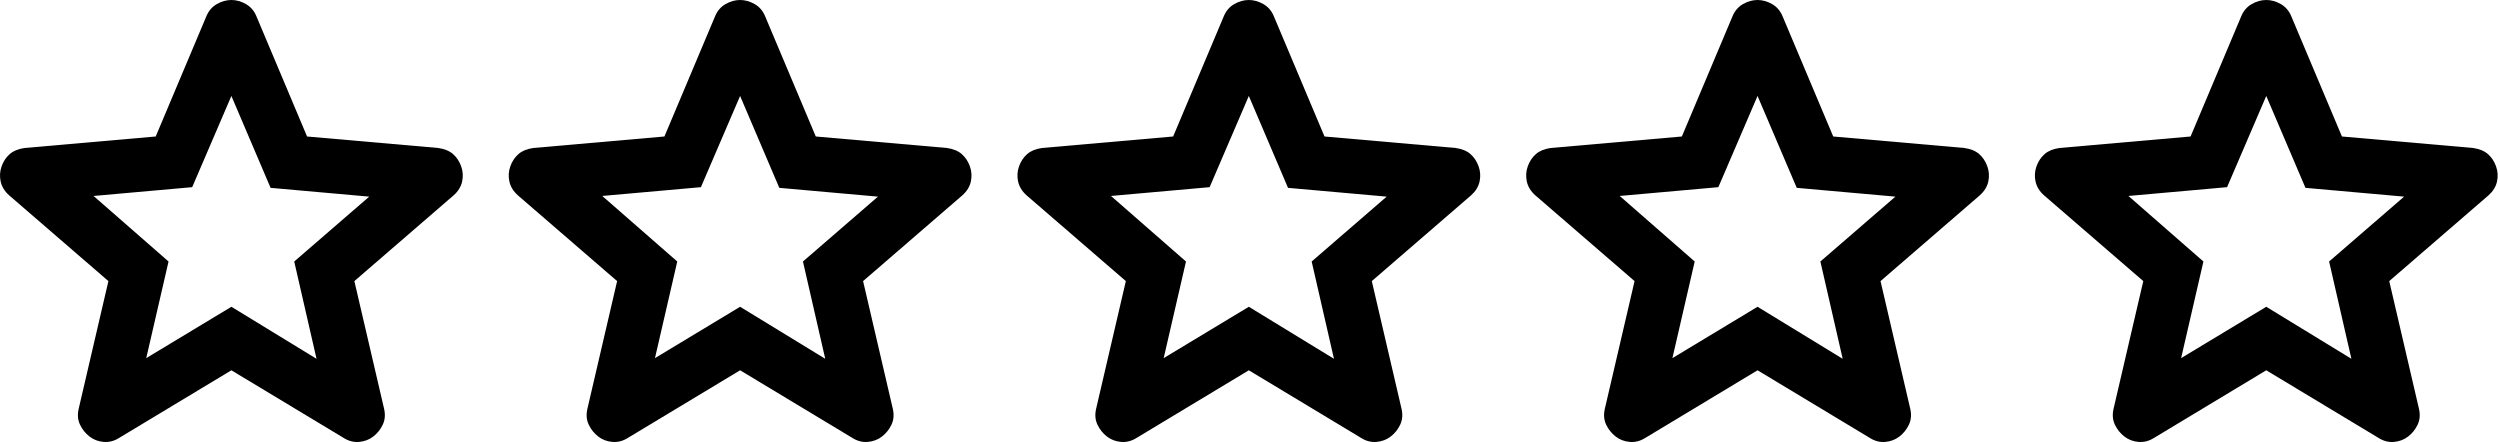
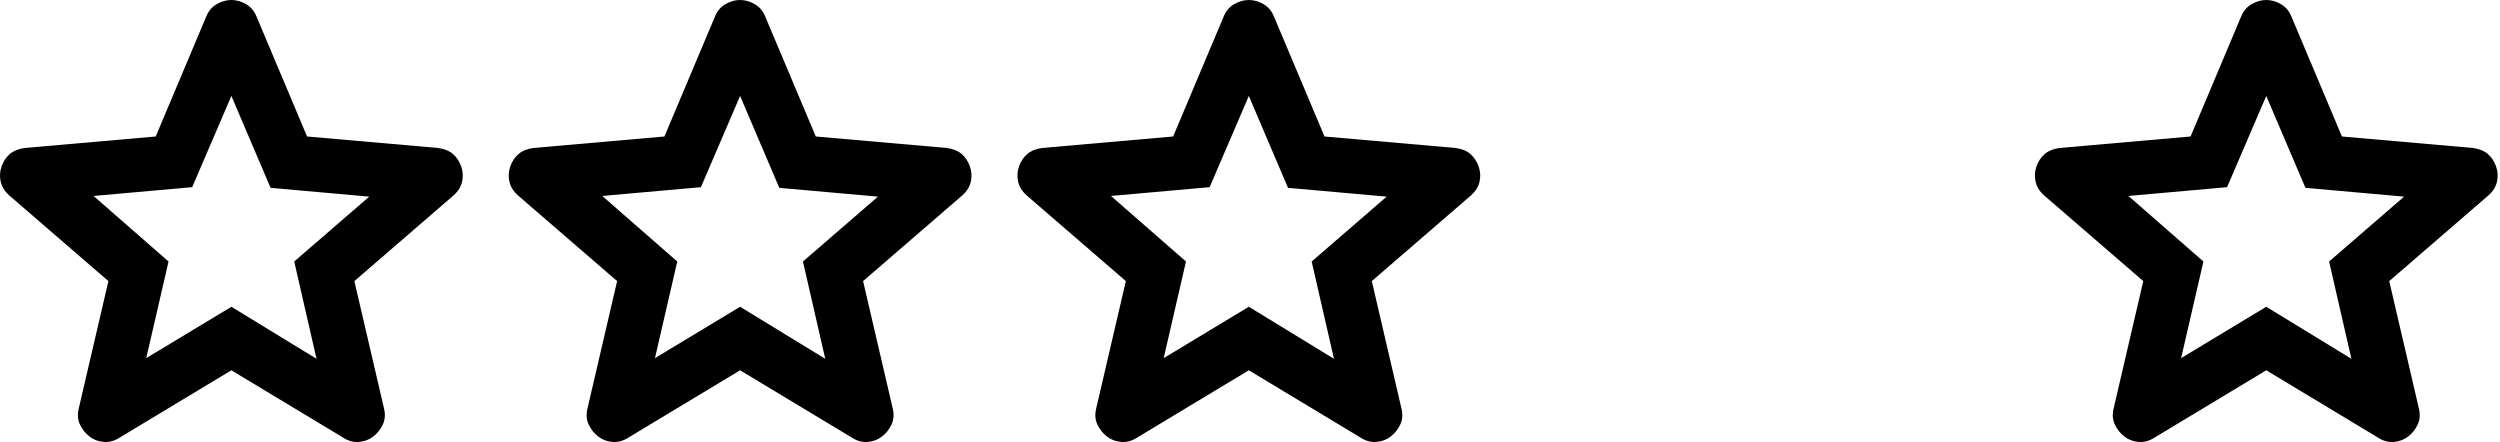
<svg xmlns="http://www.w3.org/2000/svg" width="871" height="154" viewBox="0 0 871 154" fill="none">
  <path d="M50.952 124.771L80.615 106.879L110.277 125.006L102.509 91.106L128.64 68.506L94.269 65.446L80.615 33.429L66.961 65.21L32.59 68.271L58.721 91.106L50.952 124.771ZM80.615 129.008L41.536 152.55C39.809 153.649 38.005 154.119 36.121 153.962C34.238 153.806 32.59 153.178 31.177 152.079C29.765 150.981 28.666 149.609 27.882 147.964C27.097 146.319 26.94 144.474 27.411 142.427L37.769 97.933L3.163 68.035C1.593 66.623 0.614 65.013 0.225 63.205C-0.164 61.397 -0.048 59.633 0.573 57.913C1.195 56.192 2.136 54.78 3.398 53.675C4.66 52.57 6.386 51.864 8.577 51.556L54.248 47.554L71.904 5.65C72.689 3.767 73.907 2.354 75.558 1.413C77.209 0.471 78.895 0 80.615 0C82.335 0 84.021 0.471 85.672 1.413C87.323 2.354 88.541 3.767 89.325 5.65L106.982 47.554L152.652 51.556C154.85 51.87 156.576 52.576 157.832 53.675C159.087 54.774 160.029 56.186 160.657 57.913C161.284 59.639 161.404 61.406 161.014 63.214C160.625 65.022 159.643 66.629 158.067 68.035L123.461 97.933L133.819 142.427C134.29 144.467 134.133 146.313 133.348 147.964C132.564 149.615 131.465 150.987 130.052 152.079C128.64 153.171 126.992 153.799 125.109 153.962C123.225 154.126 121.42 153.655 119.694 152.55L80.615 129.008Z" fill="black" />
  <path d="M228.19 124.771L257.853 106.879L287.515 125.006L279.746 91.106L305.878 68.506L271.507 65.446L257.853 33.429L244.199 65.21L209.828 68.271L235.959 91.106L228.19 124.771ZM257.853 129.008L218.774 152.55C217.047 153.649 215.242 154.119 213.359 153.962C211.476 153.806 209.828 153.178 208.415 152.079C207.003 150.981 205.904 149.609 205.119 147.964C204.335 146.319 204.178 144.474 204.649 142.427L215.007 97.933L180.401 68.035C178.831 66.623 177.852 65.013 177.463 63.205C177.073 61.397 177.19 59.633 177.811 57.913C178.433 56.192 179.374 54.78 180.636 53.675C181.898 52.57 183.624 51.864 185.815 51.556L231.486 47.554L249.142 5.65C249.927 3.767 251.145 2.354 252.796 1.413C254.447 0.471 256.133 0 257.853 0C259.573 0 261.258 0.471 262.909 1.413C264.561 2.354 265.778 3.767 266.563 5.65L284.219 47.554L329.89 51.556C332.087 51.87 333.814 52.576 335.069 53.675C336.325 54.774 337.267 56.186 337.894 57.913C338.522 59.639 338.641 61.406 338.252 63.214C337.863 65.022 336.88 66.629 335.305 68.035L300.699 97.933L311.057 142.427C311.528 144.467 311.371 146.313 310.586 147.964C309.801 149.615 308.703 150.987 307.29 152.079C305.878 153.171 304.23 153.799 302.346 153.962C300.463 154.126 298.658 153.655 296.932 152.55L257.853 129.008Z" fill="black" />
  <path d="M405.428 124.771L435.09 106.879L464.753 125.006L456.984 91.106L483.115 68.506L448.745 65.446L435.09 33.429L421.436 65.21L387.065 68.271L413.197 91.106L405.428 124.771ZM435.09 129.008L396.011 152.55C394.285 153.649 392.48 154.119 390.597 153.962C388.713 153.806 387.065 153.178 385.653 152.079C384.24 150.981 383.142 149.609 382.357 147.964C381.572 146.319 381.415 144.474 381.886 142.427L392.245 97.933L357.638 68.035C356.069 66.623 355.09 65.013 354.7 63.205C354.311 61.397 354.427 59.633 355.049 57.913C355.67 56.192 356.612 54.78 357.874 53.675C359.136 52.57 360.862 51.864 363.053 51.556L408.724 47.554L426.38 5.65C427.165 3.767 428.383 2.354 430.034 1.413C431.685 0.471 433.37 0 435.09 0C436.811 0 438.496 0.471 440.147 1.413C441.798 2.354 443.016 3.767 443.801 5.65L461.457 47.554L507.128 51.556C509.325 51.87 511.052 52.576 512.307 53.675C513.563 54.774 514.504 56.186 515.132 57.913C515.76 59.639 515.879 61.406 515.49 63.214C515.101 65.022 514.118 66.629 512.543 68.035L477.936 97.933L488.295 142.427C488.765 144.467 488.609 146.313 487.824 147.964C487.039 149.615 485.94 150.987 484.528 152.079C483.115 153.171 481.468 153.799 479.584 153.962C477.701 154.126 475.896 153.655 474.17 152.55L435.09 129.008Z" fill="black" />
-   <path d="M582.666 124.771L612.329 106.879L641.991 125.006L634.222 91.106L660.354 68.506L625.983 65.446L612.329 33.429L598.674 65.21L564.304 68.271L590.435 91.106L582.666 124.771ZM612.329 129.008L573.249 152.55C571.523 153.649 569.718 154.119 567.835 153.962C565.951 153.806 564.304 153.178 562.891 152.079C561.479 150.981 560.38 149.609 559.595 147.964C558.81 146.319 558.654 144.474 559.124 142.427L569.483 97.933L534.876 68.035C533.307 66.623 532.328 65.013 531.938 63.205C531.549 61.397 531.665 59.633 532.287 57.913C532.908 56.192 533.85 54.78 535.112 53.675C536.374 52.57 538.1 51.864 540.291 51.556L585.962 47.554L603.618 5.65C604.403 3.767 605.621 2.354 607.272 1.413C608.923 0.471 610.608 0 612.329 0C614.049 0 615.734 0.471 617.385 1.413C619.036 2.354 620.254 3.767 621.039 5.65L638.695 47.554L684.366 51.556C686.563 51.87 688.29 52.576 689.545 53.675C690.801 54.774 691.742 56.186 692.37 57.913C692.998 59.639 693.117 61.406 692.728 63.214C692.339 65.022 691.356 66.629 689.781 68.035L655.174 97.933L665.533 142.427C666.004 144.467 665.847 146.313 665.062 147.964C664.277 149.615 663.179 150.987 661.766 152.079C660.354 153.171 658.706 153.799 656.822 153.962C654.939 154.126 653.134 153.655 651.408 152.55L612.329 129.008Z" fill="black" />
  <path d="M759.904 124.771L789.566 106.879L819.229 125.006L811.46 91.106L837.591 68.506L803.22 65.446L789.566 33.429L775.912 65.21L741.541 68.271L767.672 91.106L759.904 124.771ZM789.566 129.008L750.487 152.55C748.761 153.649 746.956 154.119 745.072 153.962C743.189 153.806 741.541 153.178 740.129 152.079C738.716 150.981 737.617 149.609 736.833 147.964C736.048 146.319 735.891 144.474 736.362 142.427L746.72 97.933L712.114 68.035C710.545 66.623 709.565 65.013 709.176 63.205C708.787 61.397 708.903 59.633 709.524 57.913C710.146 56.192 711.088 54.78 712.349 53.675C713.611 52.57 715.338 51.864 717.529 51.556L763.199 47.554L780.856 5.65C781.64 3.767 782.858 2.354 784.509 1.413C786.16 0.471 787.846 0 789.566 0C791.286 0 792.972 0.471 794.623 1.413C796.274 2.354 797.492 3.767 798.276 5.65L815.933 47.554L861.604 51.556C863.801 51.87 865.527 52.576 866.783 53.675C868.038 54.774 868.98 56.186 869.608 57.913C870.236 59.639 870.355 61.406 869.966 63.214C869.576 65.022 868.594 66.629 867.018 68.035L832.412 97.933L842.77 142.427C843.241 144.467 843.084 146.313 842.299 147.964C841.515 149.615 840.416 150.987 839.004 152.079C837.591 153.171 835.943 153.799 834.06 153.962C832.176 154.126 830.372 153.655 828.645 152.55L789.566 129.008Z" fill="black" />
</svg>